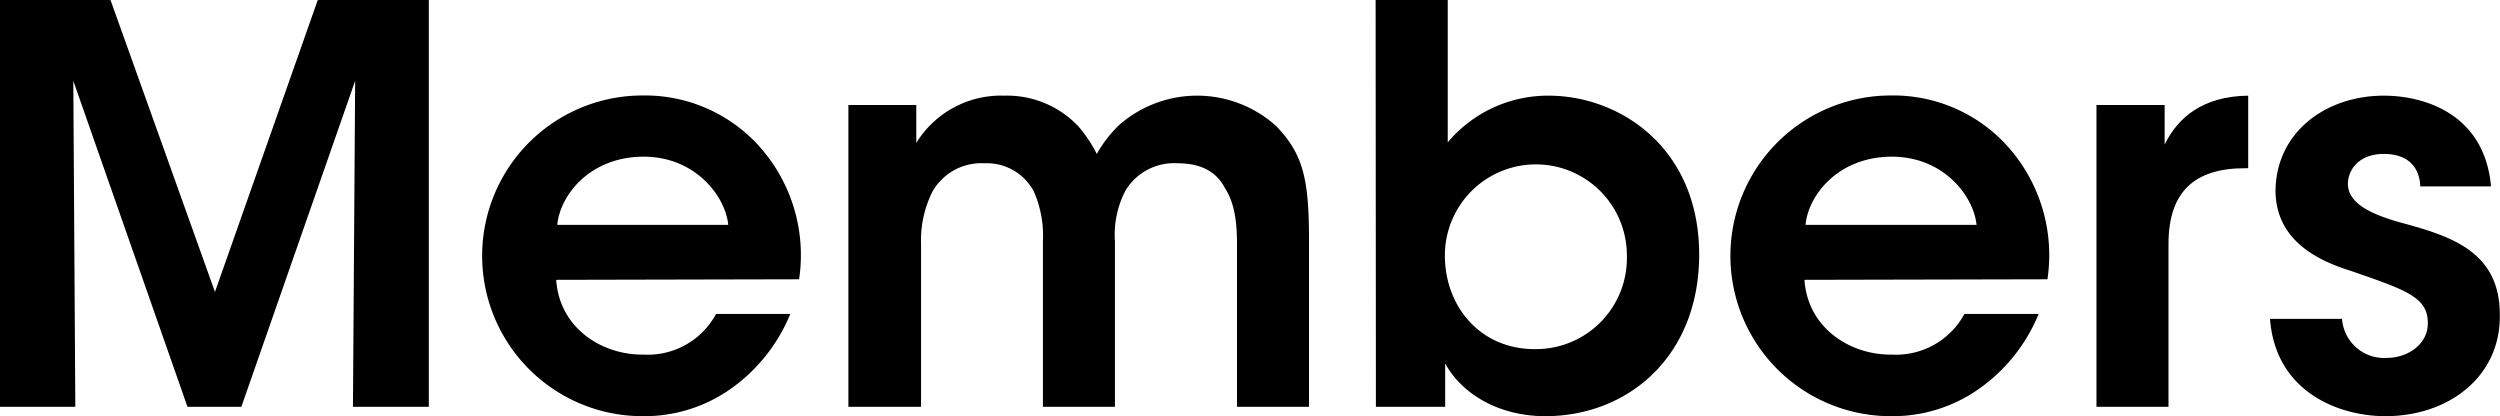
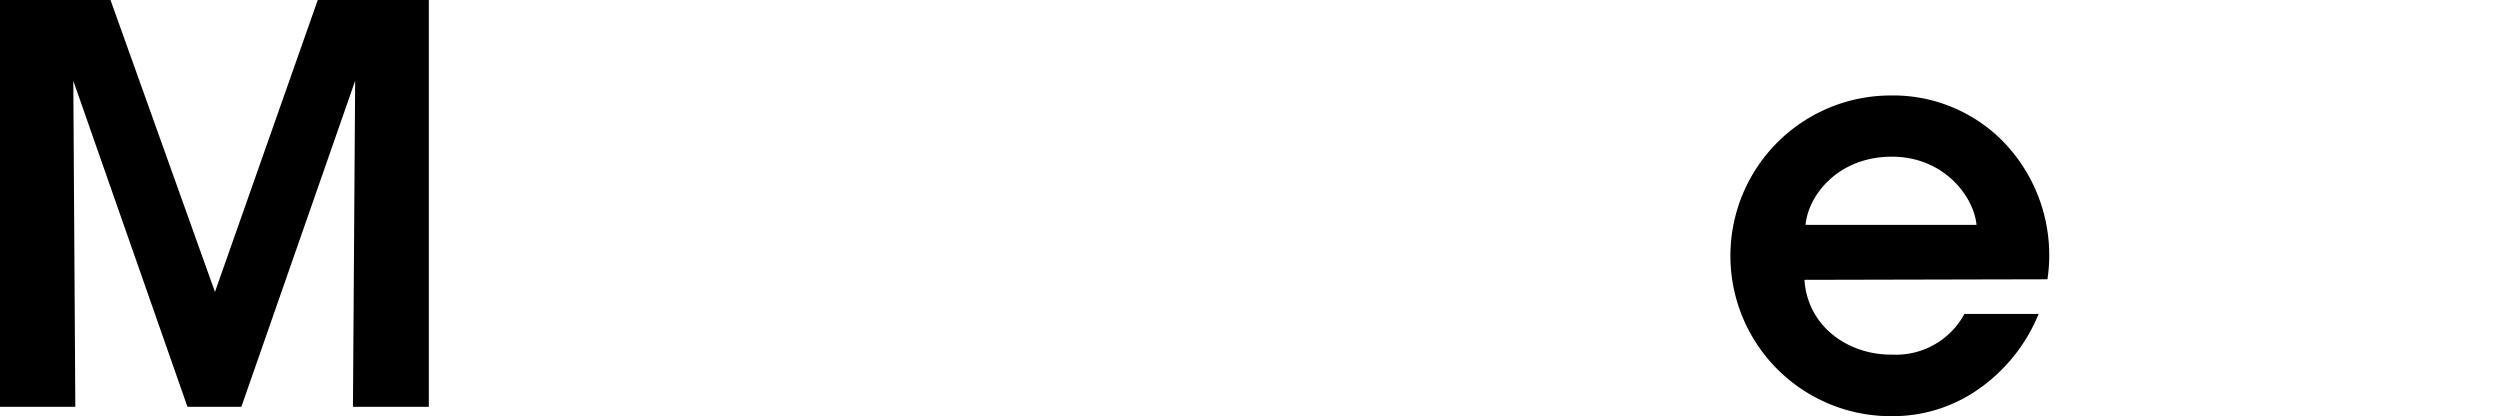
<svg xmlns="http://www.w3.org/2000/svg" viewBox="0 0 272.84 45.42">
  <g id="レイヤー_2" data-name="レイヤー 2">
    <g id="レイヤー_1-2" data-name="レイヤー 1">
      <path d="M0,44.4V0H12.06l11.4,31.86L34.68,0H46.8V44.4H38.52l.24-35.58L26.34,44.4H20.46L8,8.82,8.22,44.4Z" />
-       <path d="M60.7,30.54c.36,5.28,5,8.22,9.54,8.16a8.47,8.47,0,0,0,7.91-4.44h8.1a18.64,18.64,0,0,1-6.65,8.28,16.34,16.34,0,0,1-9.42,2.88,17.49,17.49,0,0,1-.12-35,16.79,16.79,0,0,1,12.29,5,17.79,17.79,0,0,1,4.86,15.06Zm18.78-6c-.31-3.12-3.6-7.5-9.36-7.44s-9,4.2-9.3,7.44Z" />
-       <path d="M92.59,11.46H100V15.6a10.85,10.85,0,0,1,9.6-5.16,10.7,10.7,0,0,1,8.1,3.36,15.24,15.24,0,0,1,2,3,13.6,13.6,0,0,1,2.4-3.12,12.89,12.89,0,0,1,17.16.06c3,3.12,3.6,5.82,3.6,12.6V44.4H135V26.64c0-2.1-.18-4.38-1.32-6.12-.84-1.62-2.4-2.7-5.16-2.7a6.17,6.17,0,0,0-5.7,3,10.42,10.42,0,0,0-1.14,5.52V44.4h-7.86V26.34a12,12,0,0,0-1-5.46,5.8,5.8,0,0,0-5.4-3.06,6.13,6.13,0,0,0-5.64,3.06,11.82,11.82,0,0,0-1.26,5.7V44.4H92.59Z" />
-       <path d="M150.13,0H158V15.54a14.27,14.27,0,0,1,11-5.1c7.8,0,16.44,5.7,16.44,17.34,0,11.16-7.8,17.64-16.8,17.64-5.16,0-9.18-2.52-10.92-5.76V44.4h-7.56Zm27.42,27.84a9.93,9.93,0,1,0-19.86.06c0,5.52,3.84,10.2,9.78,10.2a9.93,9.93,0,0,0,10.08-10.2Z" />
      <path d="M196.93,30.54c.36,5.28,5,8.22,9.54,8.16a8.49,8.49,0,0,0,7.92-4.44h8.1a18.59,18.59,0,0,1-6.66,8.28,16.32,16.32,0,0,1-9.42,2.88,17.49,17.49,0,0,1-.12-35,16.82,16.82,0,0,1,12.3,5,17.79,17.79,0,0,1,4.86,15.06Zm18.78-6c-.3-3.12-3.6-7.5-9.36-7.44s-9,4.2-9.3,7.44Z" />
-       <path d="M228.8,11.46h7.44v4.32c1.44-2.94,4.14-5.28,9.12-5.34v7.92H245c-5.52,0-8.34,2.58-8.34,8.28V44.4H228.8Z" />
-       <path d="M264.14,20.34c-.06-1.74-1-3.54-4-3.54-2.64,0-3.9,1.68-3.9,3.3.06,2.1,2.46,3.24,5.58,4.14,5.28,1.44,11,3,11,10.08.12,6.78-5.58,11.1-12.48,11.1-5.1,0-12-2.64-12.6-10.62h7.86a4.6,4.6,0,0,0,4.86,4.26c2.46,0,4.56-1.62,4.5-3.84,0-2.82-2.46-3.6-8.52-5.7-4.44-1.38-8-3.84-8.1-8.58,0-6.48,5.46-10.5,11.82-10.5,4.44,0,11,2,11.7,9.9Z" />
    </g>
  </g>
</svg>